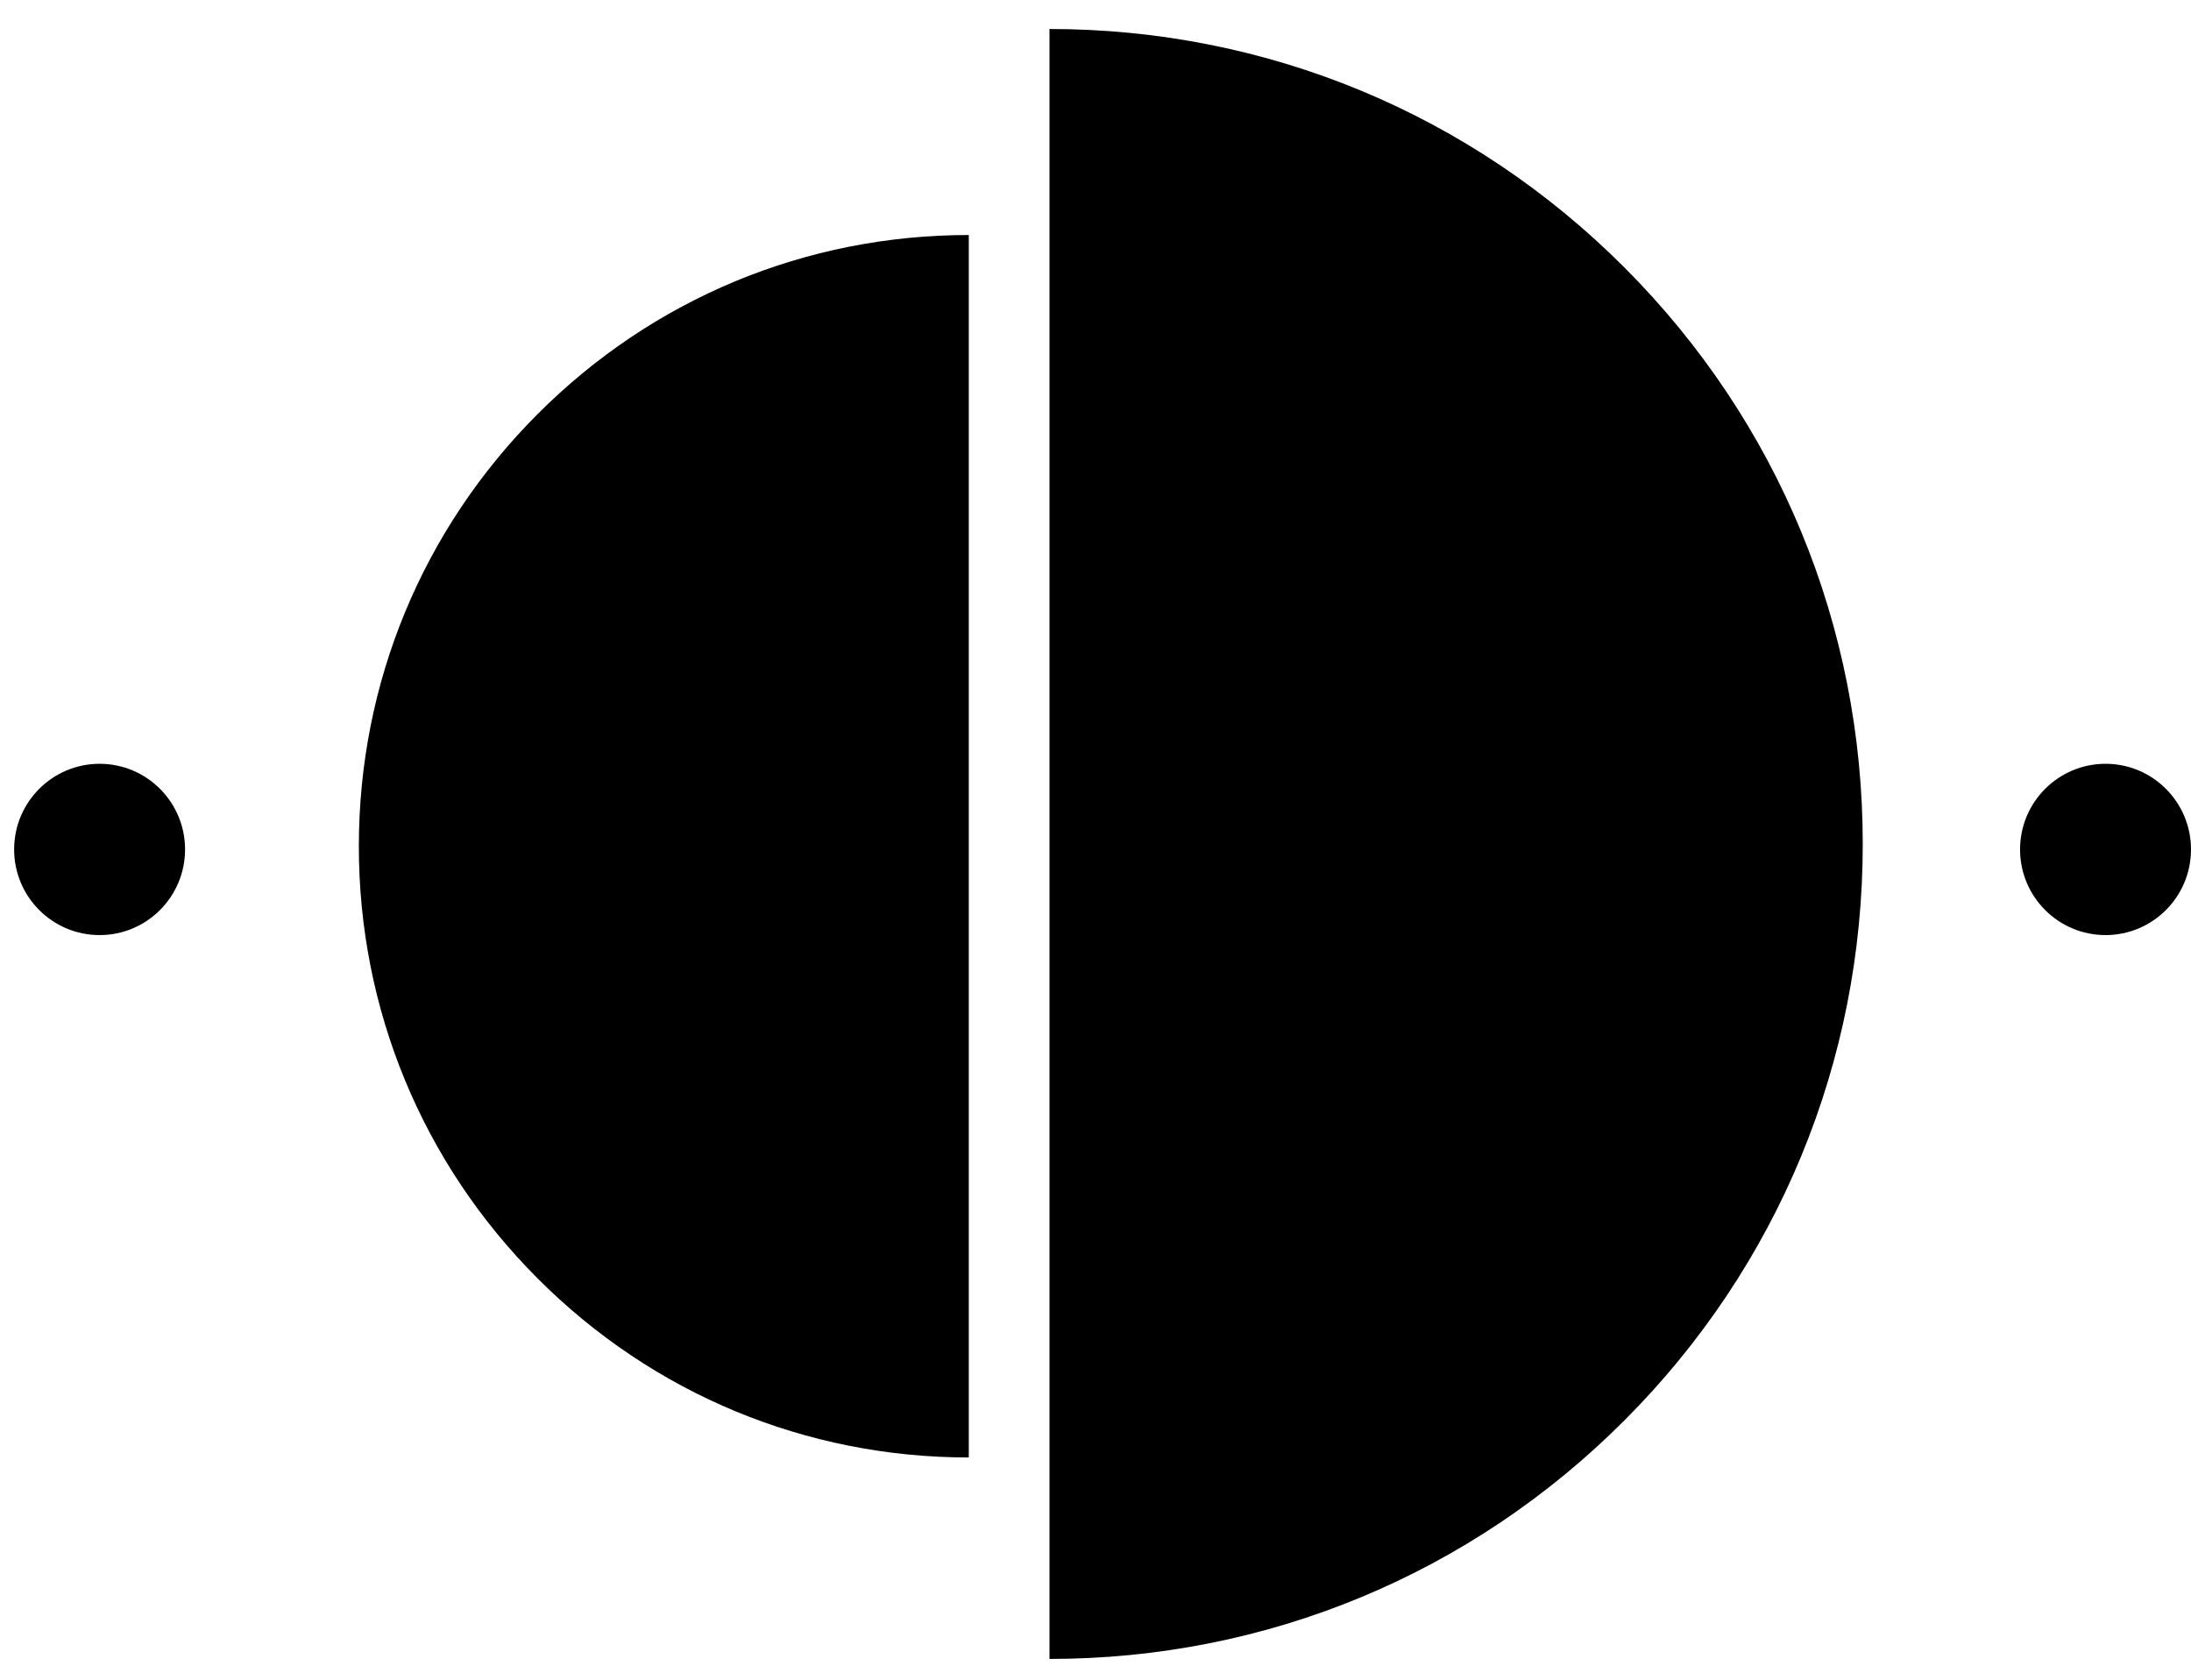
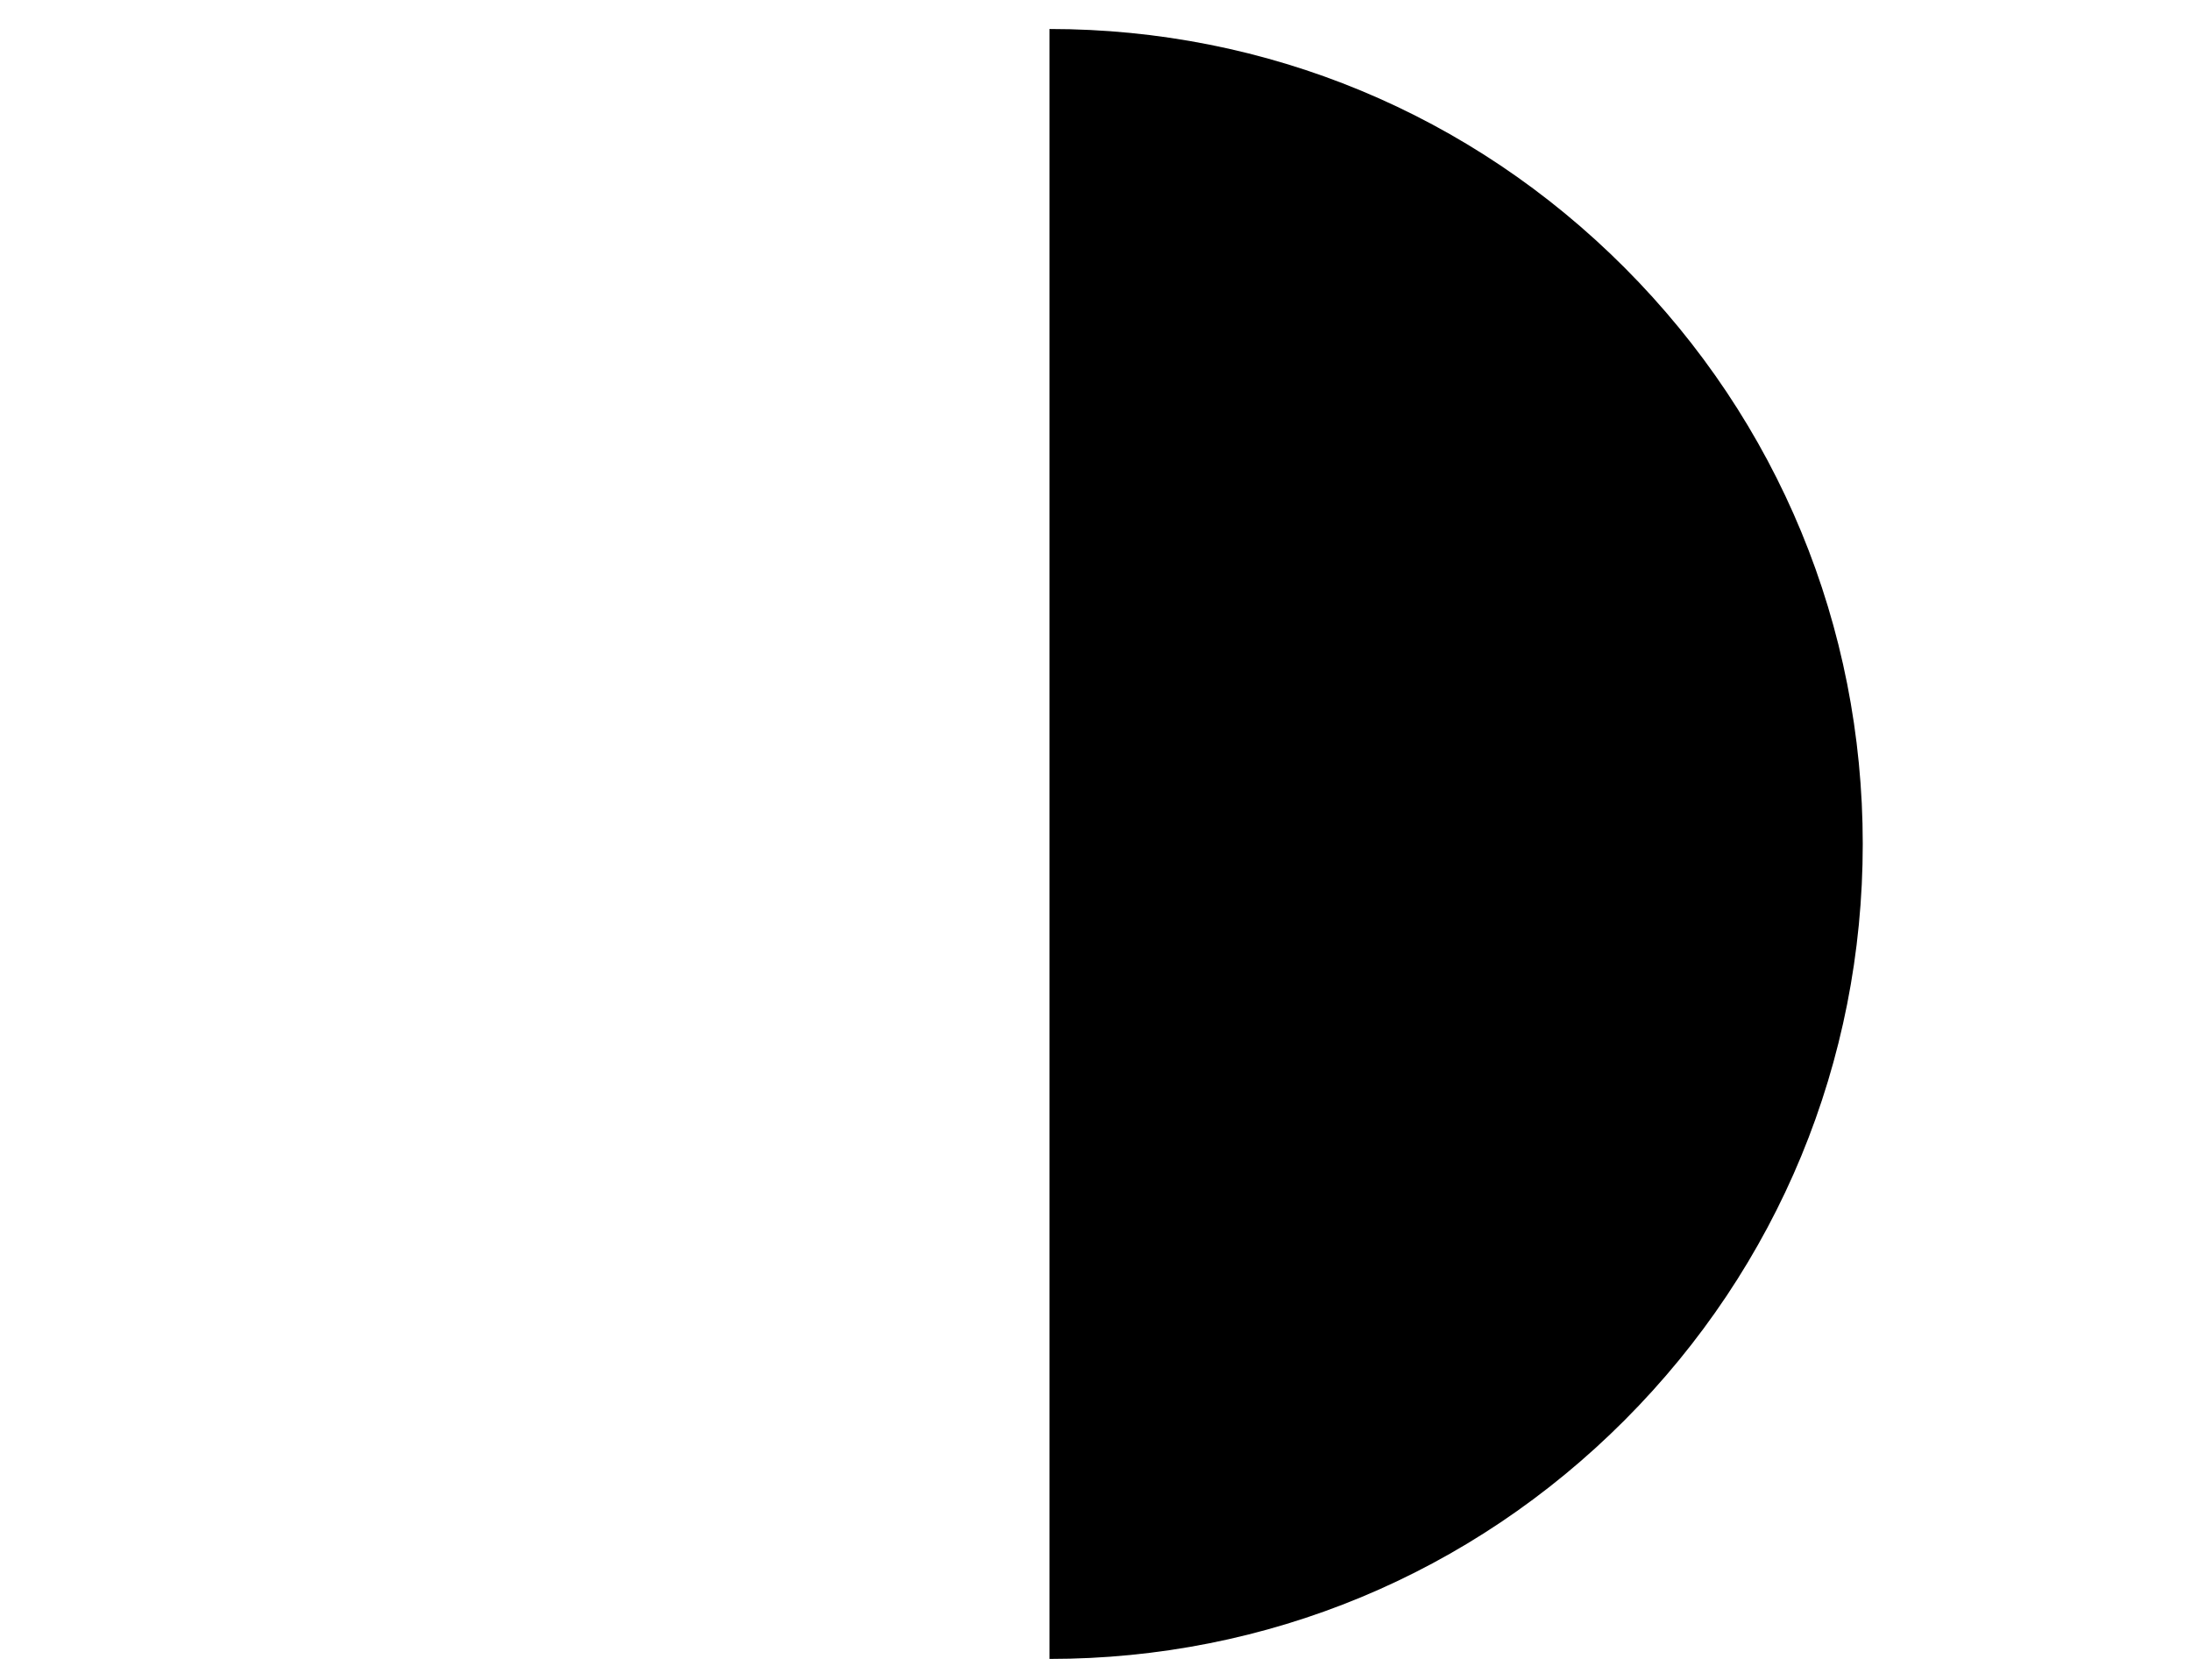
<svg xmlns="http://www.w3.org/2000/svg" width="60" height="46" viewBox="0 0 60 46" fill="none">
-   <path d="M2.728 25.608C4.02 25.608 5.068 24.558 5.068 23.263C5.068 21.967 4.02 20.917 2.728 20.917C1.435 20.917 0.387 21.967 0.387 23.263C0.387 24.558 1.435 25.608 2.728 25.608Z" fill="black" />
-   <path d="M57.66 25.608C58.952 25.608 60 24.558 60 23.263C60 21.967 58.952 20.917 57.66 20.917C56.367 20.917 55.319 21.967 55.319 23.263C55.319 24.558 56.367 25.608 57.66 25.608Z" fill="black" />
  <path d="M28.74 45.431C34.691 45.431 40.282 43.109 44.489 38.894C48.695 34.679 51.011 29.075 51.011 23.112C51.011 17.149 48.695 11.545 44.489 7.33C40.282 3.115 34.691 0.794 28.74 0.794V45.431Z" fill="black" />
-   <path d="M26.53 6.436C22.067 6.436 17.875 8.18 14.721 11.341C11.566 14.502 9.827 18.708 9.827 23.175C9.827 27.643 11.566 31.848 14.721 35.009C17.875 38.171 22.072 39.914 26.53 39.914V6.436Z" fill="black" />
</svg>